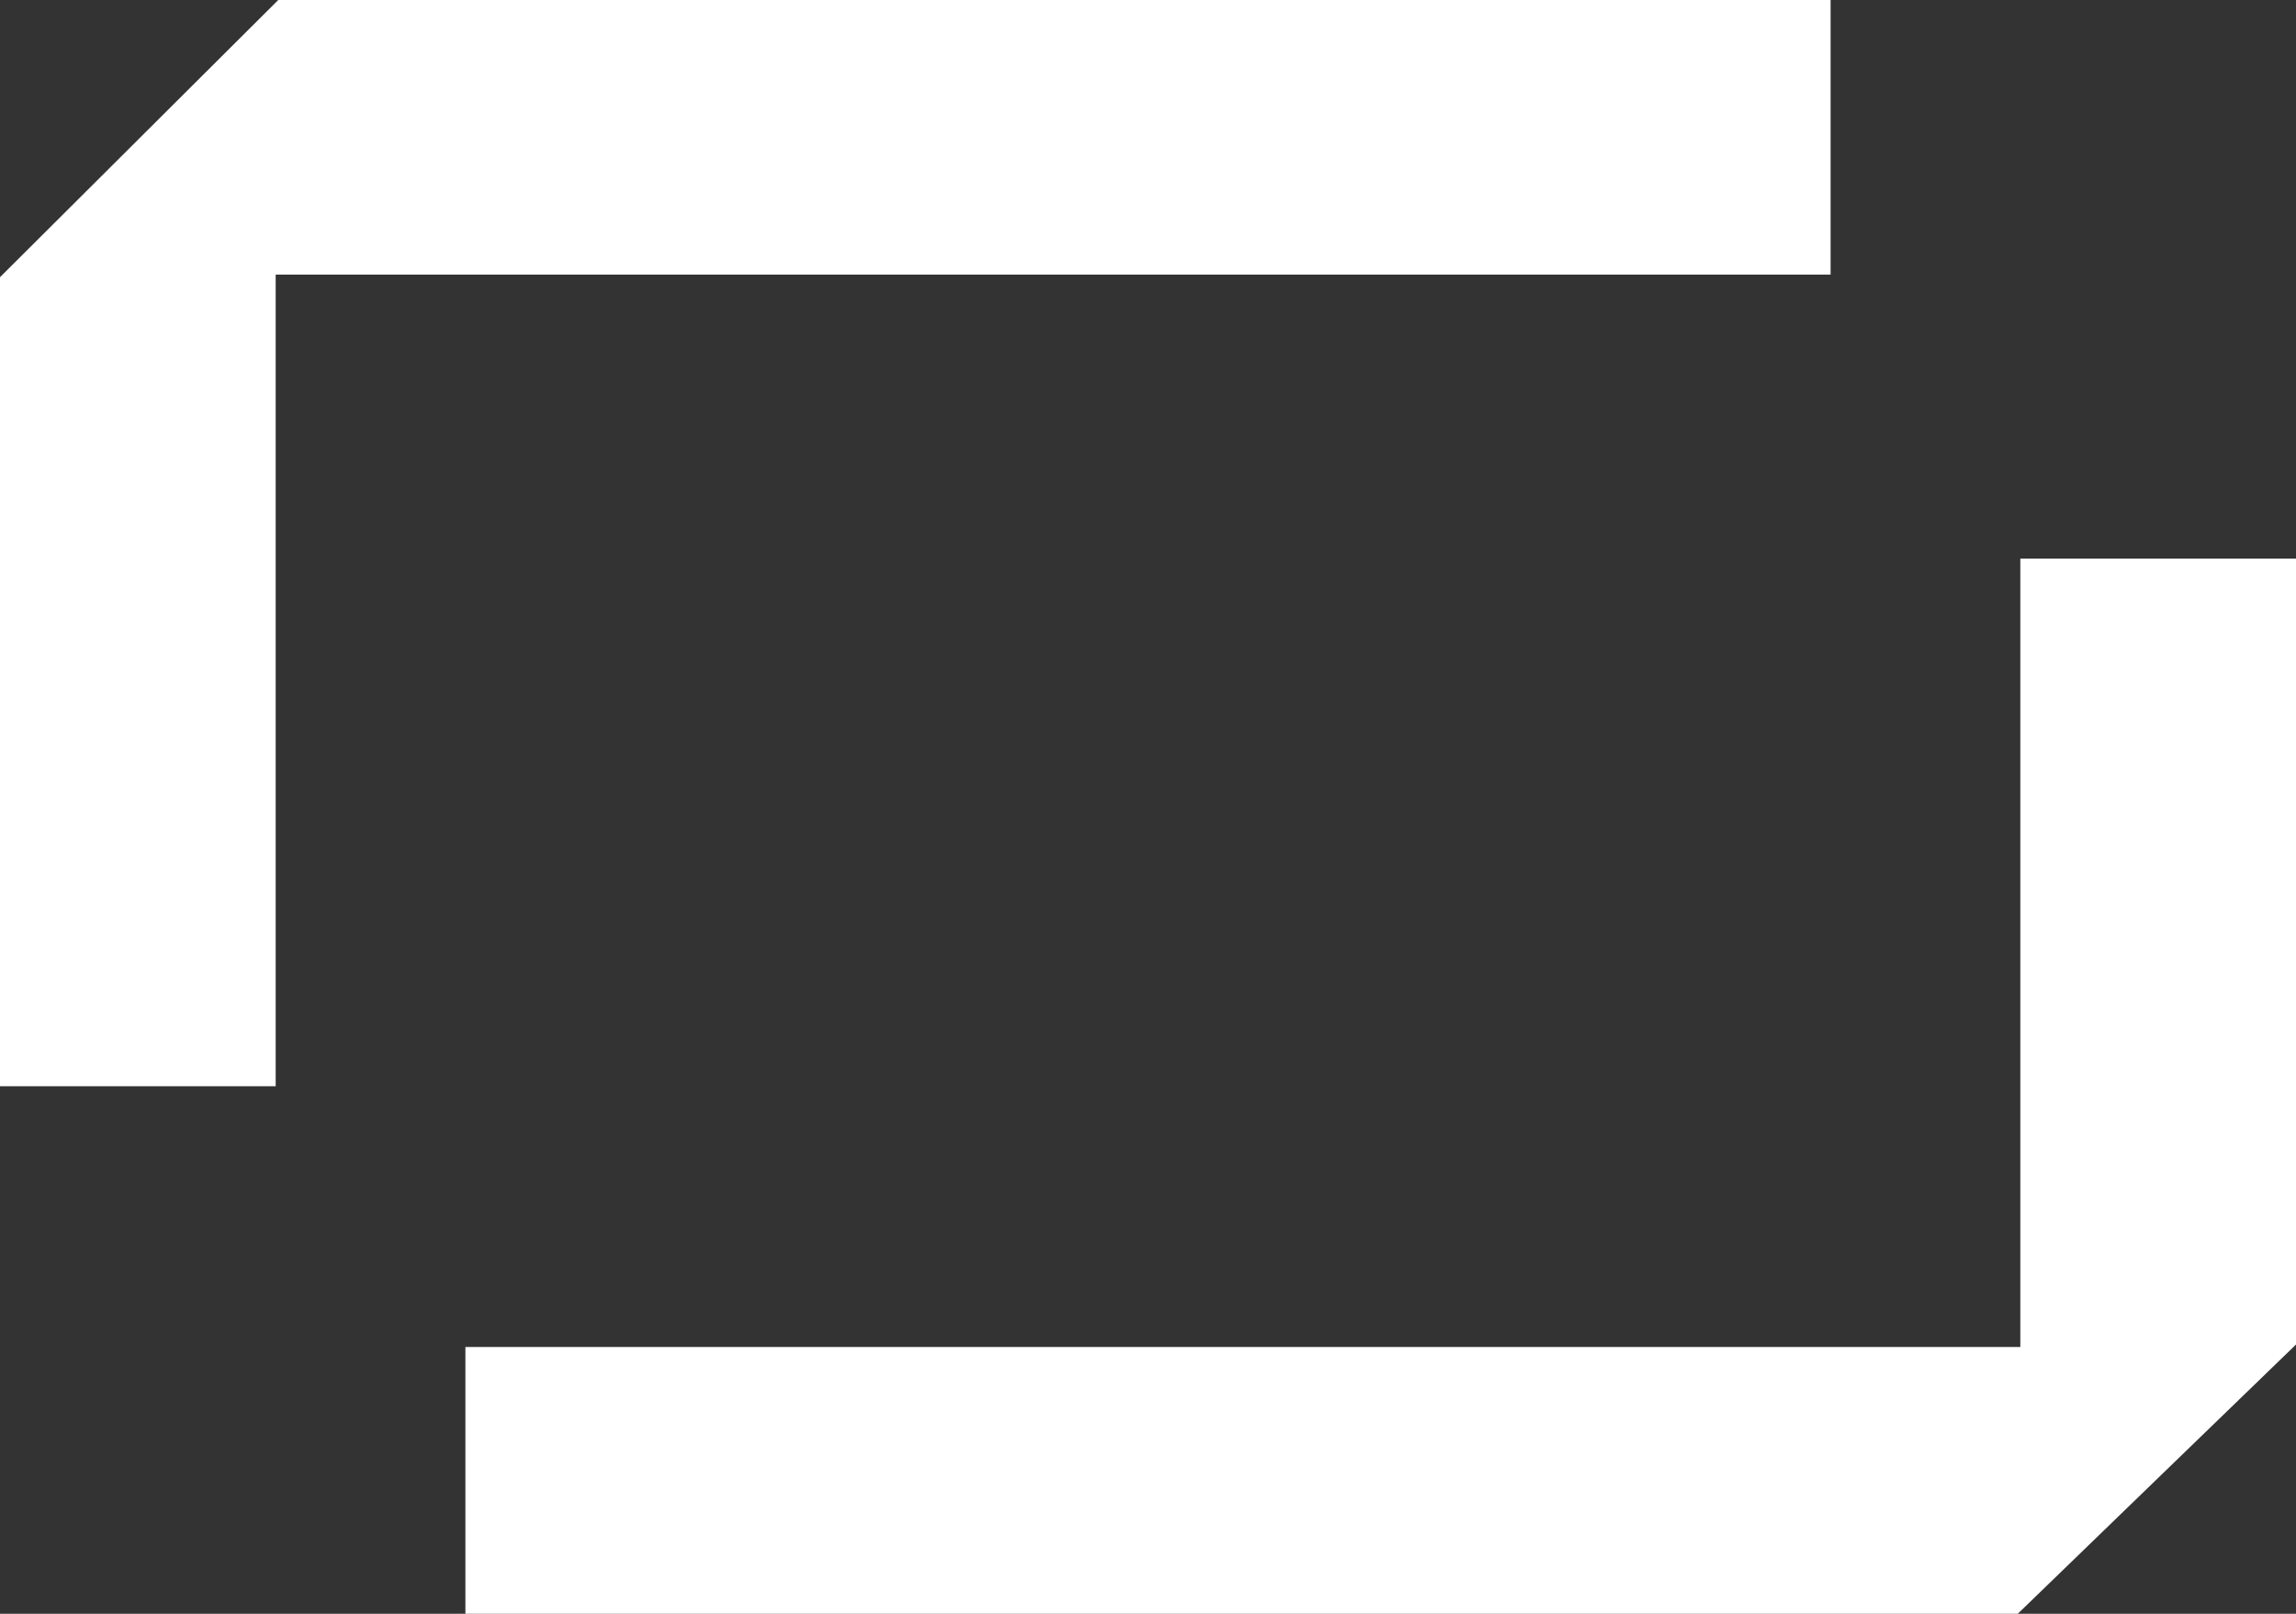
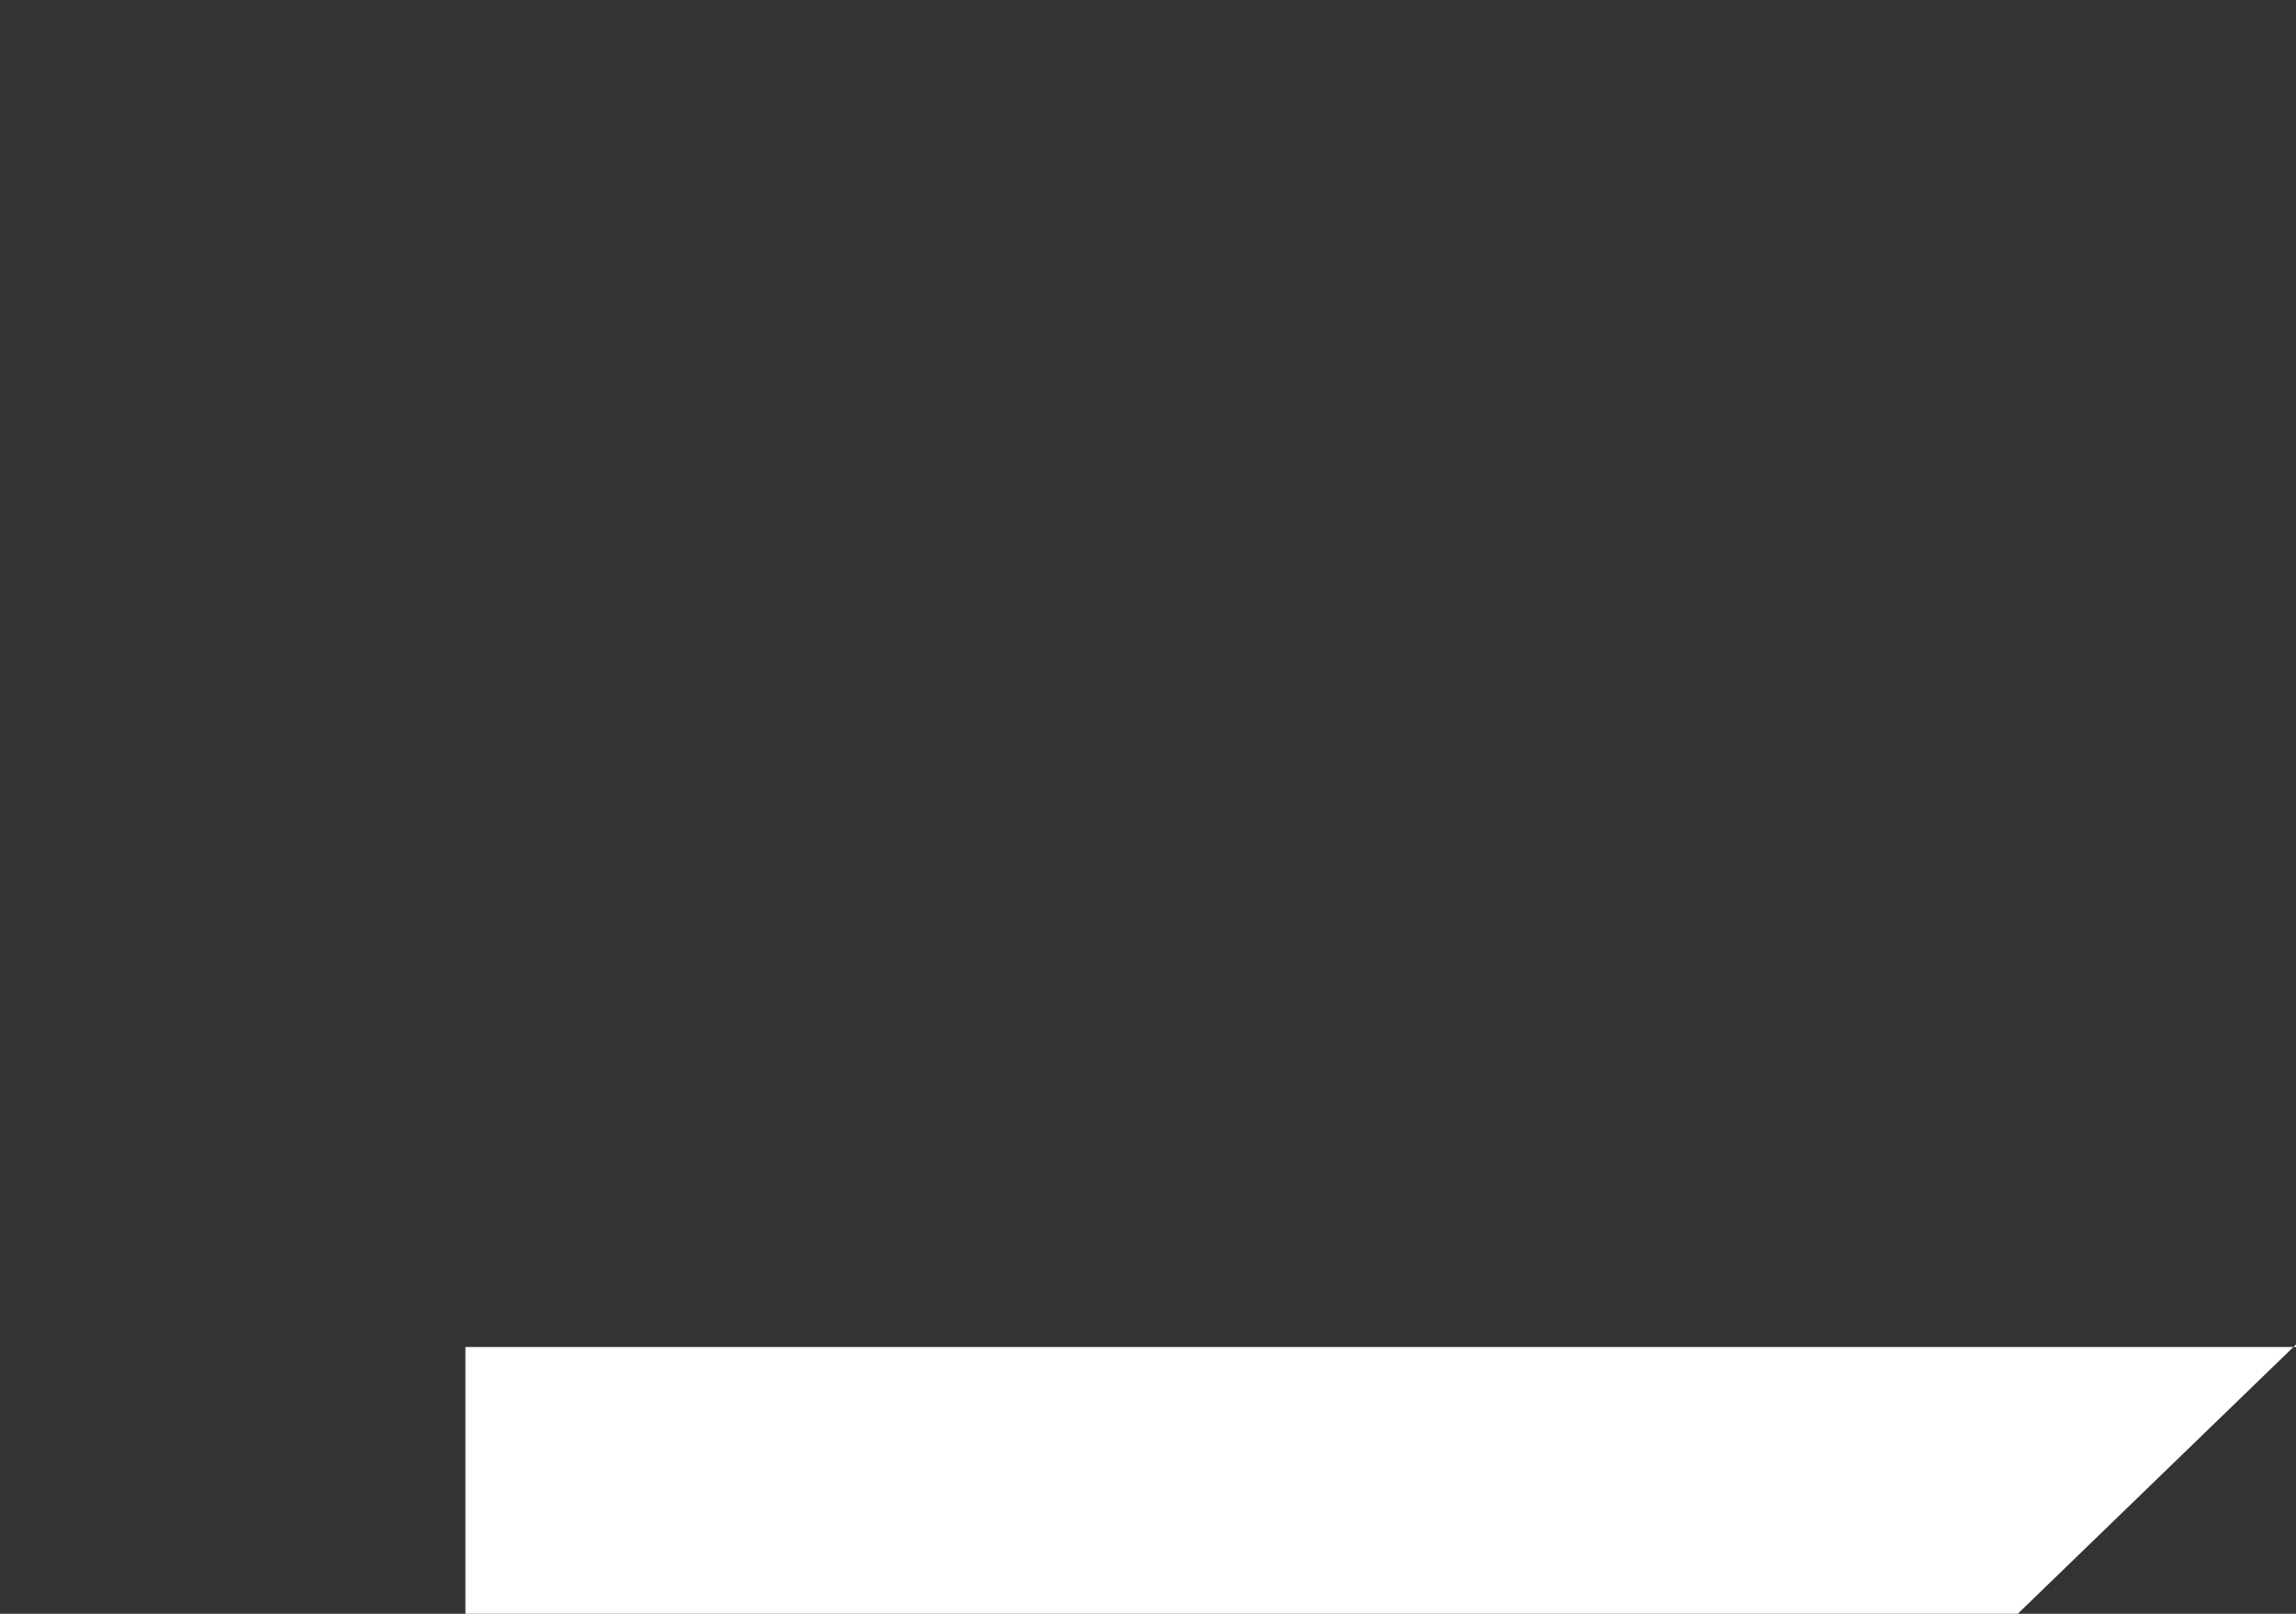
<svg xmlns="http://www.w3.org/2000/svg" fill="none" height="100%" overflow="visible" preserveAspectRatio="none" style="display: block;" viewBox="0 0 74 52" width="100%">
  <rect x="0" y="0" width="74" height="52" fill="#333333" stroke="none" />
  <g id="Group 25">
-     <path d="M59 0V8.849H8.885V35H0V8.932L0.083 8.849L8.885 0.083L8.968 0H59Z" fill="white" id="Vector" />
-     <path d="M15 52V43.404H65.115V18H74V43.323L73.917 43.404L65.115 51.92L65.032 52H15Z" fill="white" id="Vector_2" />
+     <path d="M15 52V43.404H65.115H74V43.323L73.917 43.404L65.115 51.92L65.032 52H15Z" fill="white" id="Vector_2" />
  </g>
</svg>